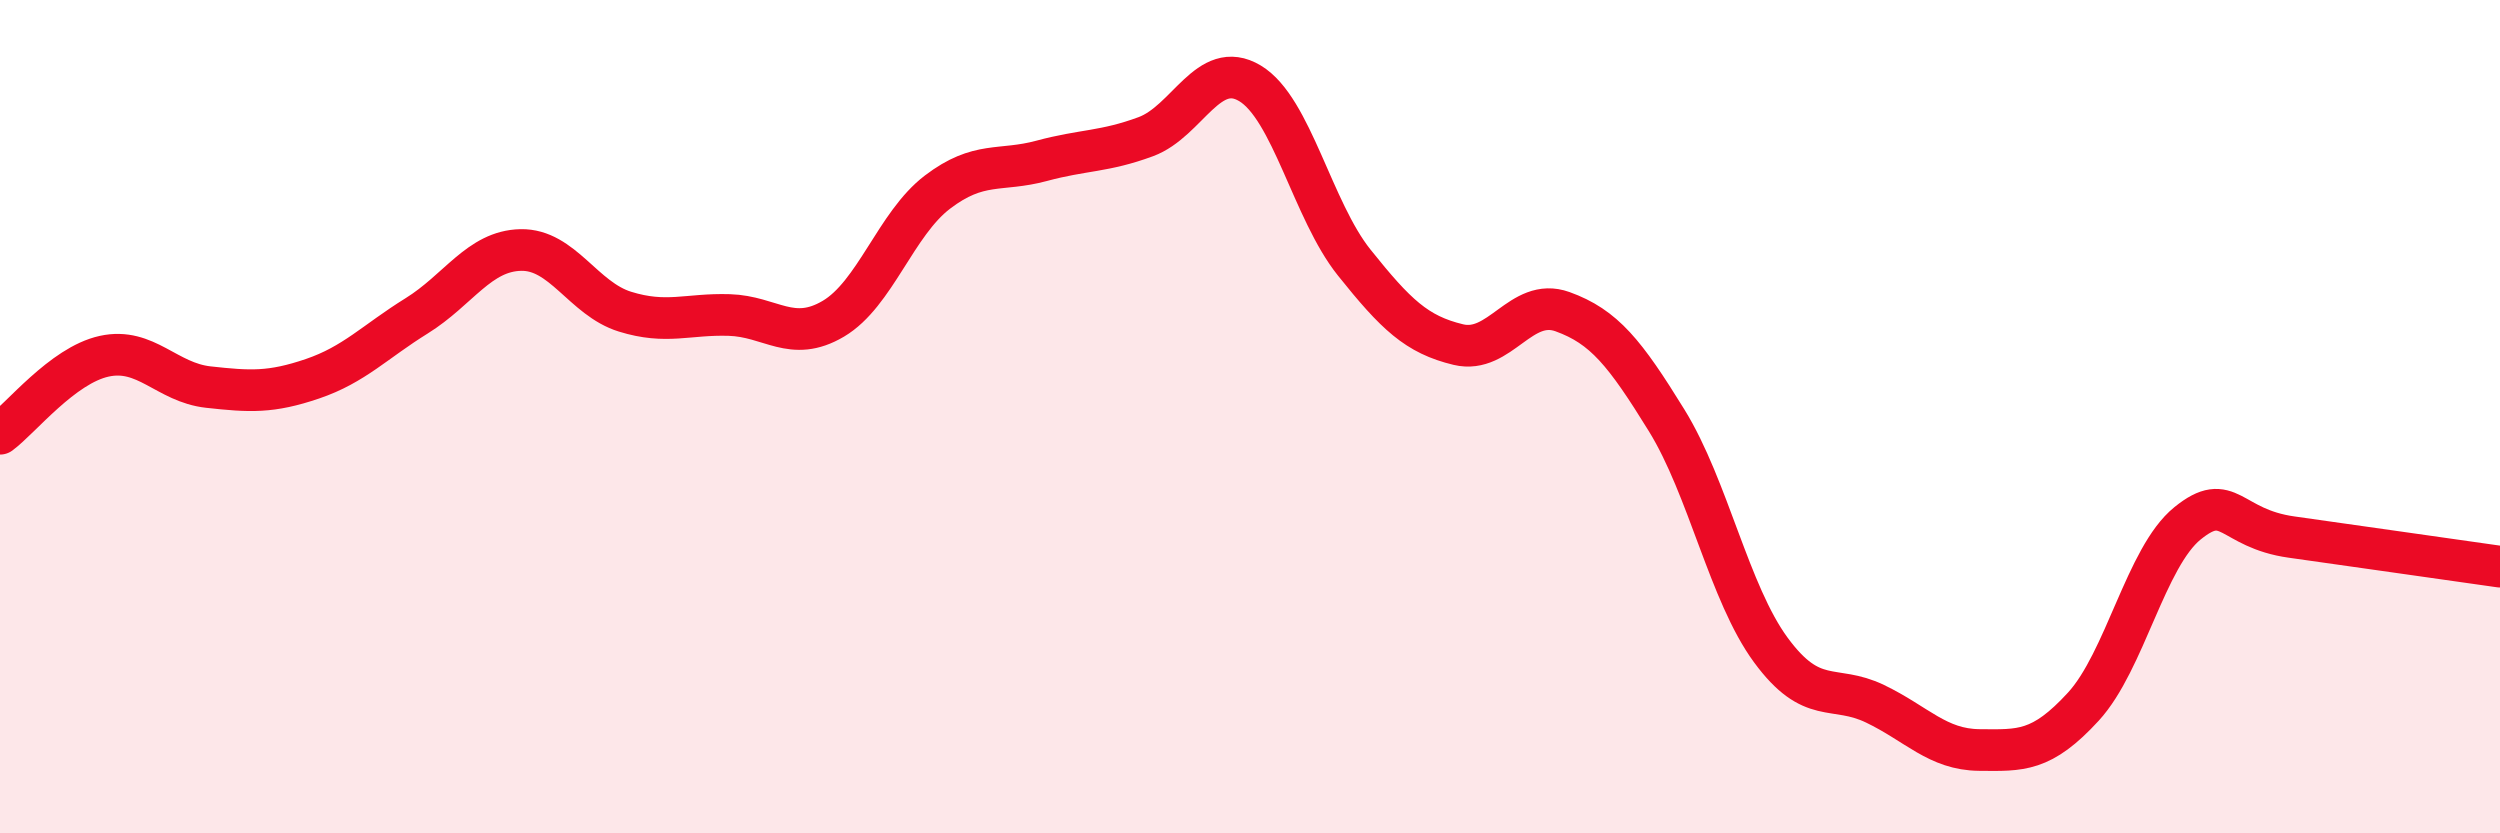
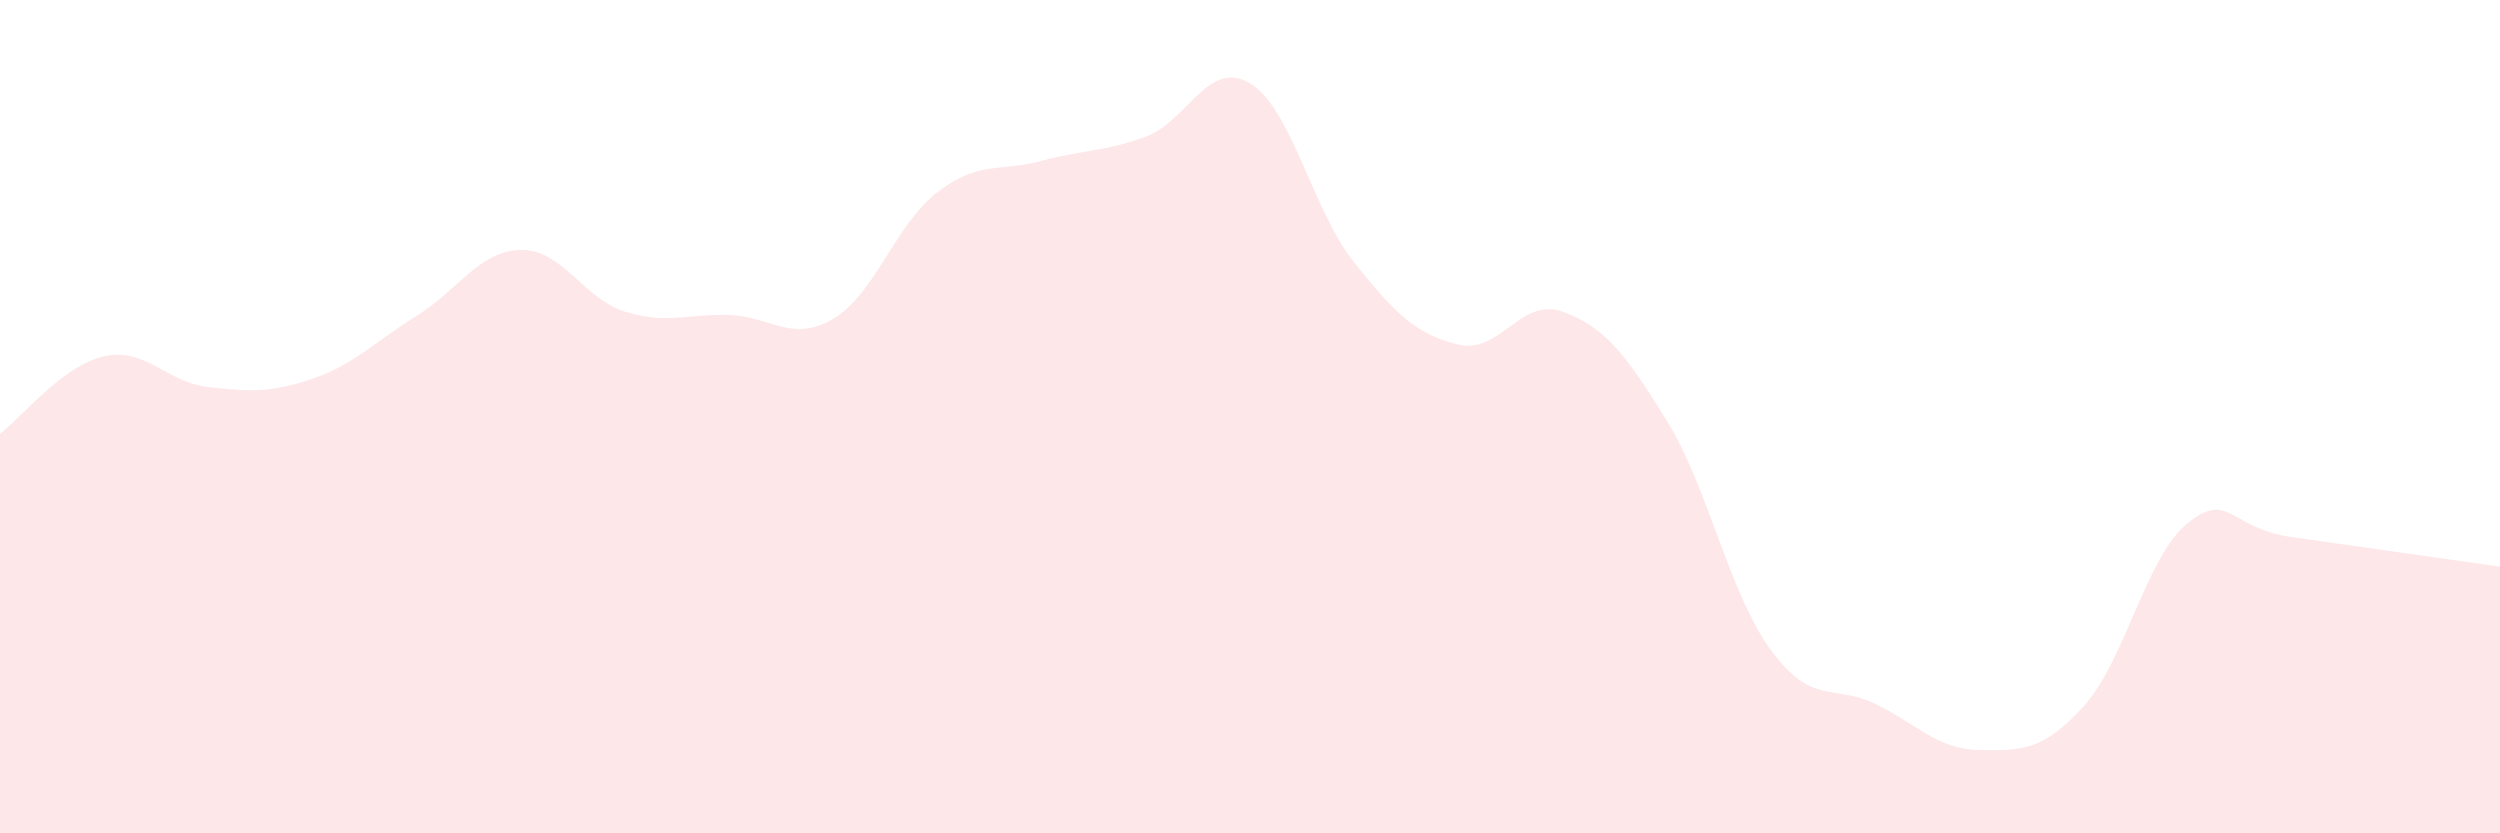
<svg xmlns="http://www.w3.org/2000/svg" width="60" height="20" viewBox="0 0 60 20">
  <path d="M 0,10.41 C 0.5,10.04 1.5,8.77 2.5,8.55 C 3.5,8.33 4,9.18 5,9.29 C 6,9.4 6.5,9.43 7.5,9.09 C 8.5,8.75 9,8.2 10,7.58 C 11,6.96 11.5,6.02 12.5,6 C 13.5,5.98 14,7.17 15,7.48 C 16,7.79 16.5,7.53 17.5,7.56 C 18.5,7.59 19,8.24 20,7.65 C 21,7.06 21.5,5.37 22.5,4.61 C 23.5,3.85 24,4.13 25,3.86 C 26,3.59 26.5,3.65 27.5,3.28 C 28.5,2.91 29,1.4 30,2 C 31,2.6 31.5,5.05 32.5,6.3 C 33.5,7.55 34,8.03 35,8.27 C 36,8.51 36.5,7.12 37.5,7.48 C 38.5,7.84 39,8.47 40,10.09 C 41,11.71 41.5,14.24 42.5,15.6 C 43.5,16.96 44,16.41 45,16.89 C 46,17.37 46.5,17.99 47.5,18 C 48.5,18.01 49,18.05 50,16.96 C 51,15.87 51.5,13.37 52.5,12.56 C 53.5,11.75 53.5,12.68 55,12.89 C 56.5,13.1 59,13.46 60,13.6L60 20L0 20Z" fill="#EB0A25" opacity="0.1" stroke-linecap="round" stroke-linejoin="round" />
-   <path d="M 0,10.41 C 0.5,10.04 1.5,8.77 2.5,8.55 C 3.5,8.33 4,9.18 5,9.29 C 6,9.4 6.5,9.43 7.5,9.09 C 8.5,8.75 9,8.2 10,7.58 C 11,6.96 11.5,6.02 12.5,6 C 13.5,5.98 14,7.17 15,7.48 C 16,7.79 16.5,7.53 17.5,7.56 C 18.5,7.59 19,8.24 20,7.65 C 21,7.06 21.5,5.37 22.5,4.61 C 23.5,3.85 24,4.13 25,3.86 C 26,3.59 26.5,3.65 27.5,3.28 C 28.5,2.91 29,1.4 30,2 C 31,2.6 31.5,5.05 32.5,6.3 C 33.5,7.55 34,8.03 35,8.27 C 36,8.51 36.5,7.12 37.5,7.48 C 38.5,7.84 39,8.47 40,10.09 C 41,11.71 41.5,14.24 42.5,15.6 C 43.5,16.96 44,16.41 45,16.89 C 46,17.37 46.5,17.99 47.5,18 C 48.5,18.01 49,18.05 50,16.96 C 51,15.87 51.5,13.37 52.5,12.56 C 53.5,11.75 53.5,12.68 55,12.89 C 56.5,13.1 59,13.46 60,13.6" stroke="#EB0A25" stroke-width="1" fill="none" stroke-linecap="round" stroke-linejoin="round" />
</svg>